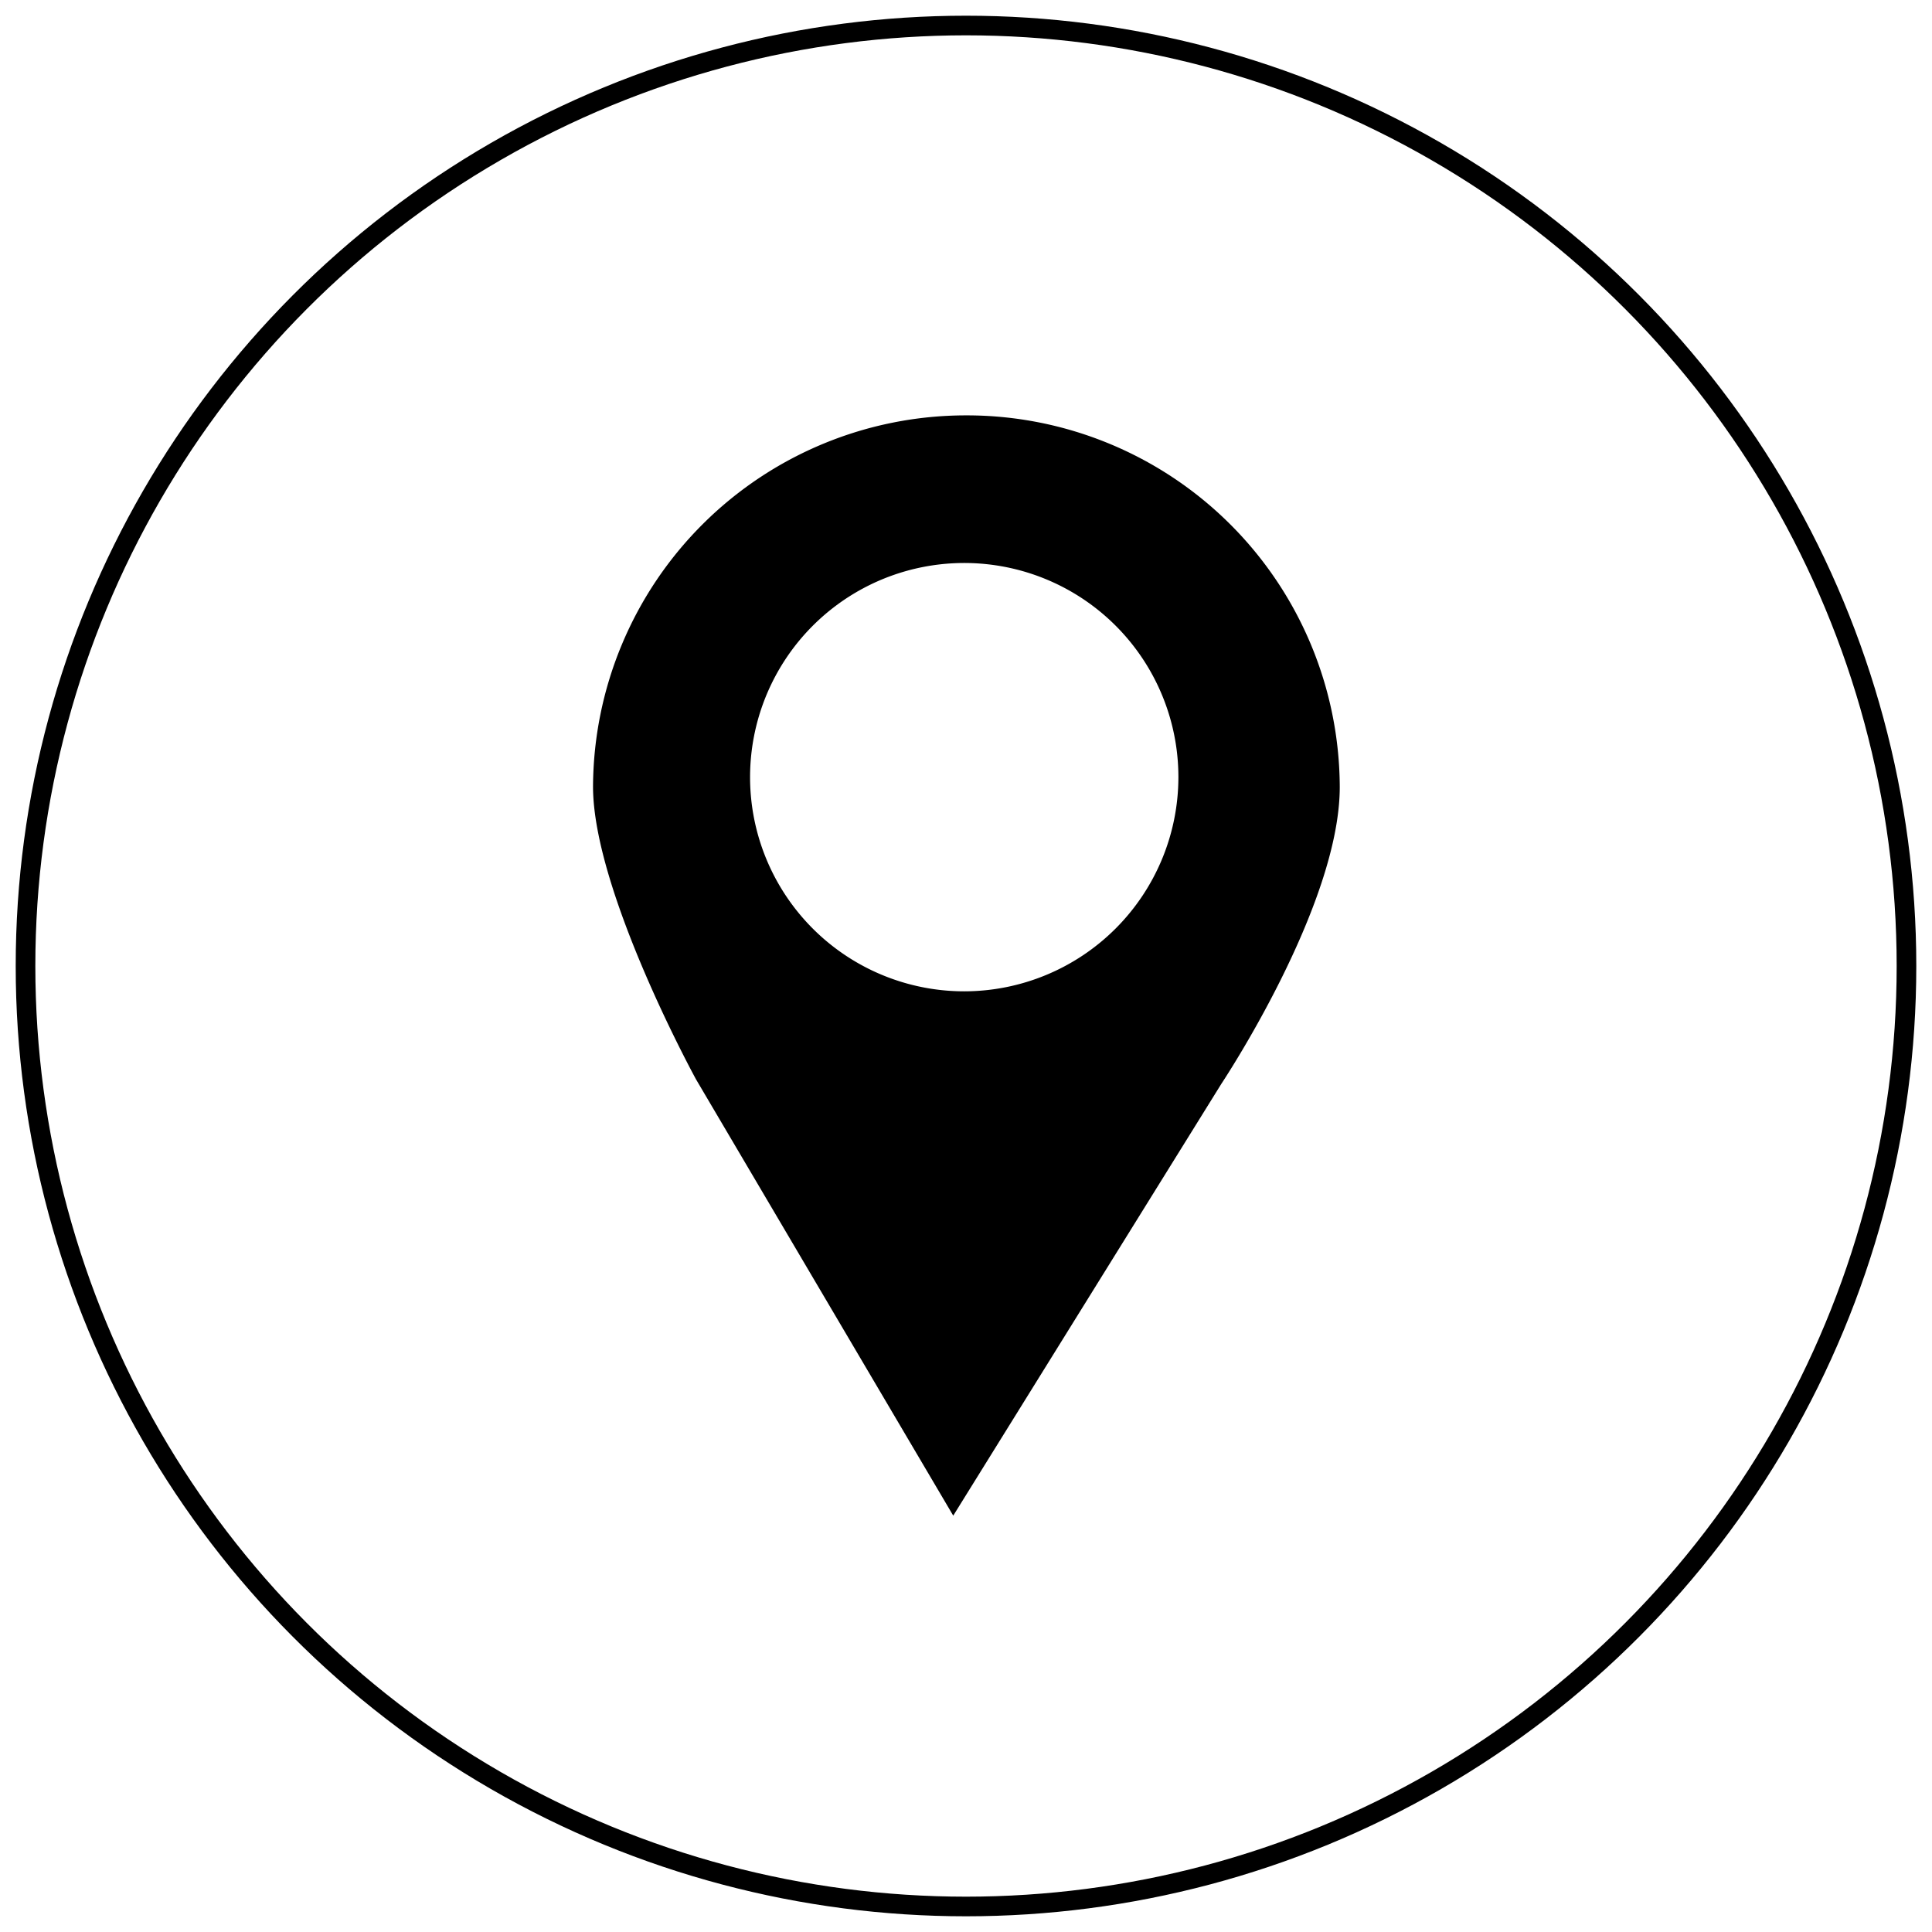
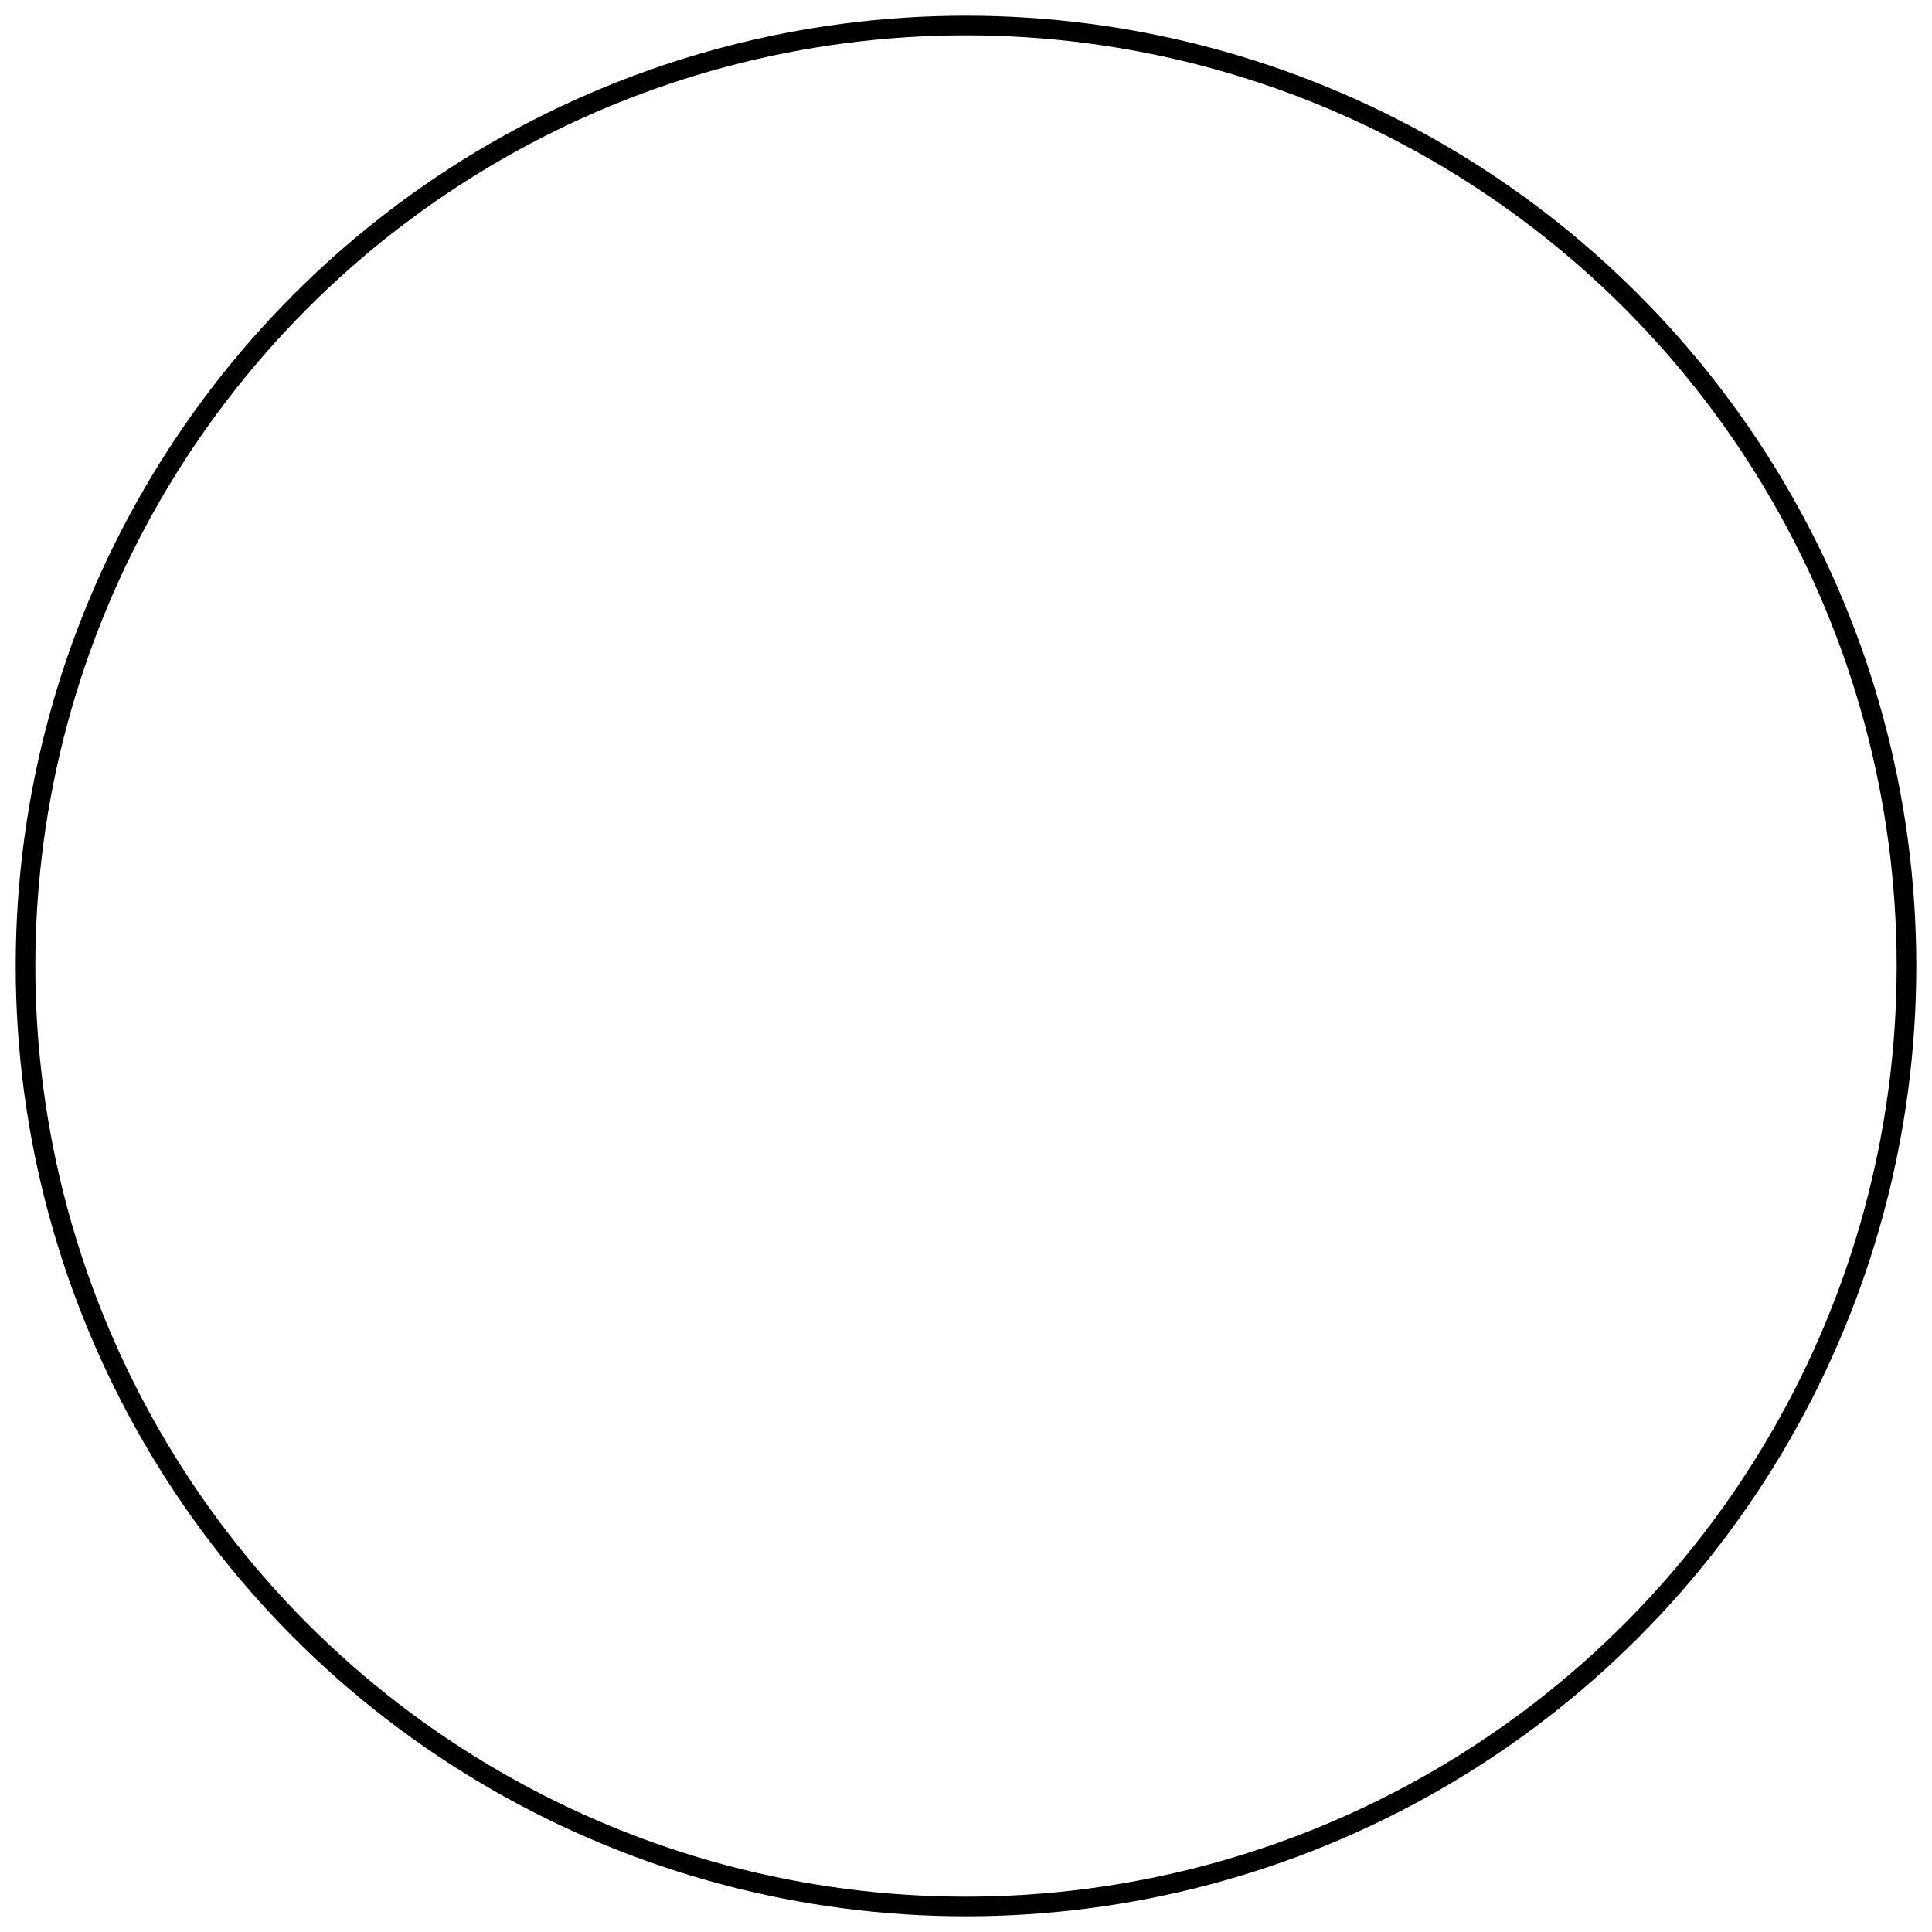
<svg xmlns="http://www.w3.org/2000/svg" id="Livello_1" data-name="Livello 1" viewBox="0 0 98.42 98.42">
  <defs>
    <style>.cls-1,.cls-2{fill:none;}.cls-2{stroke:#000;}</style>
  </defs>
  <g id="Raggruppa_39" data-name="Raggruppa 39">
    <g id="Raggruppa_36" data-name="Raggruppa 36">
      <g id="Raggruppa_35" data-name="Raggruppa 35">
-         <path id="Tracciato_33" data-name="Tracciato 33" d="M49.81,22a19,19,0,0,0-19,18.91c0,5.34,5.25,14.92,5.25,14.92l13.1,22.22,13.66-22S68.85,47,68.85,40.93A19,19,0,0,0,49.82,22h0Zm-.08,29.34a10.91,10.91,0,1,1,10.9-10.91,10.92,10.92,0,0,1-10.9,10.91Z" transform="translate(-0.6 -0.84)" />
-       </g>
+         </g>
      <g id="Ellisse_1" data-name="Ellisse 1">
-         <circle class="cls-1" cx="49.21" cy="49.21" r="49.21" />
        <circle class="cls-2" cx="49.21" cy="49.21" r="47.91" />
      </g>
    </g>
  </g>
</svg>